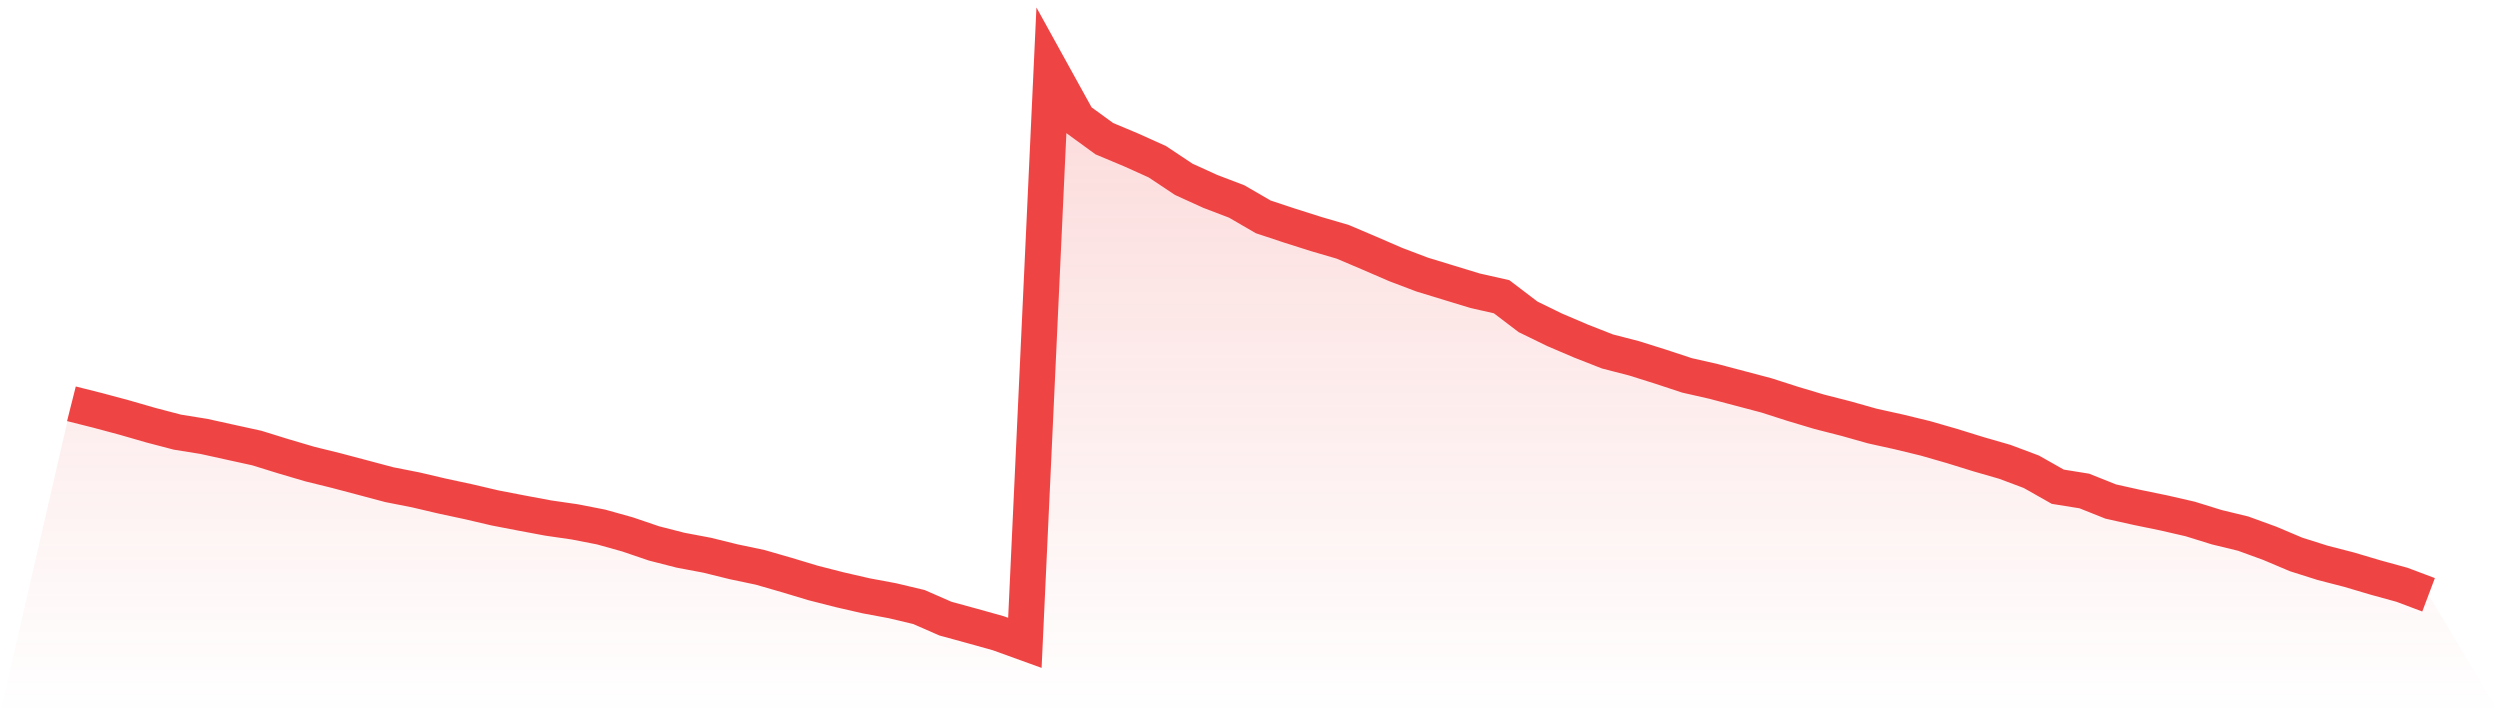
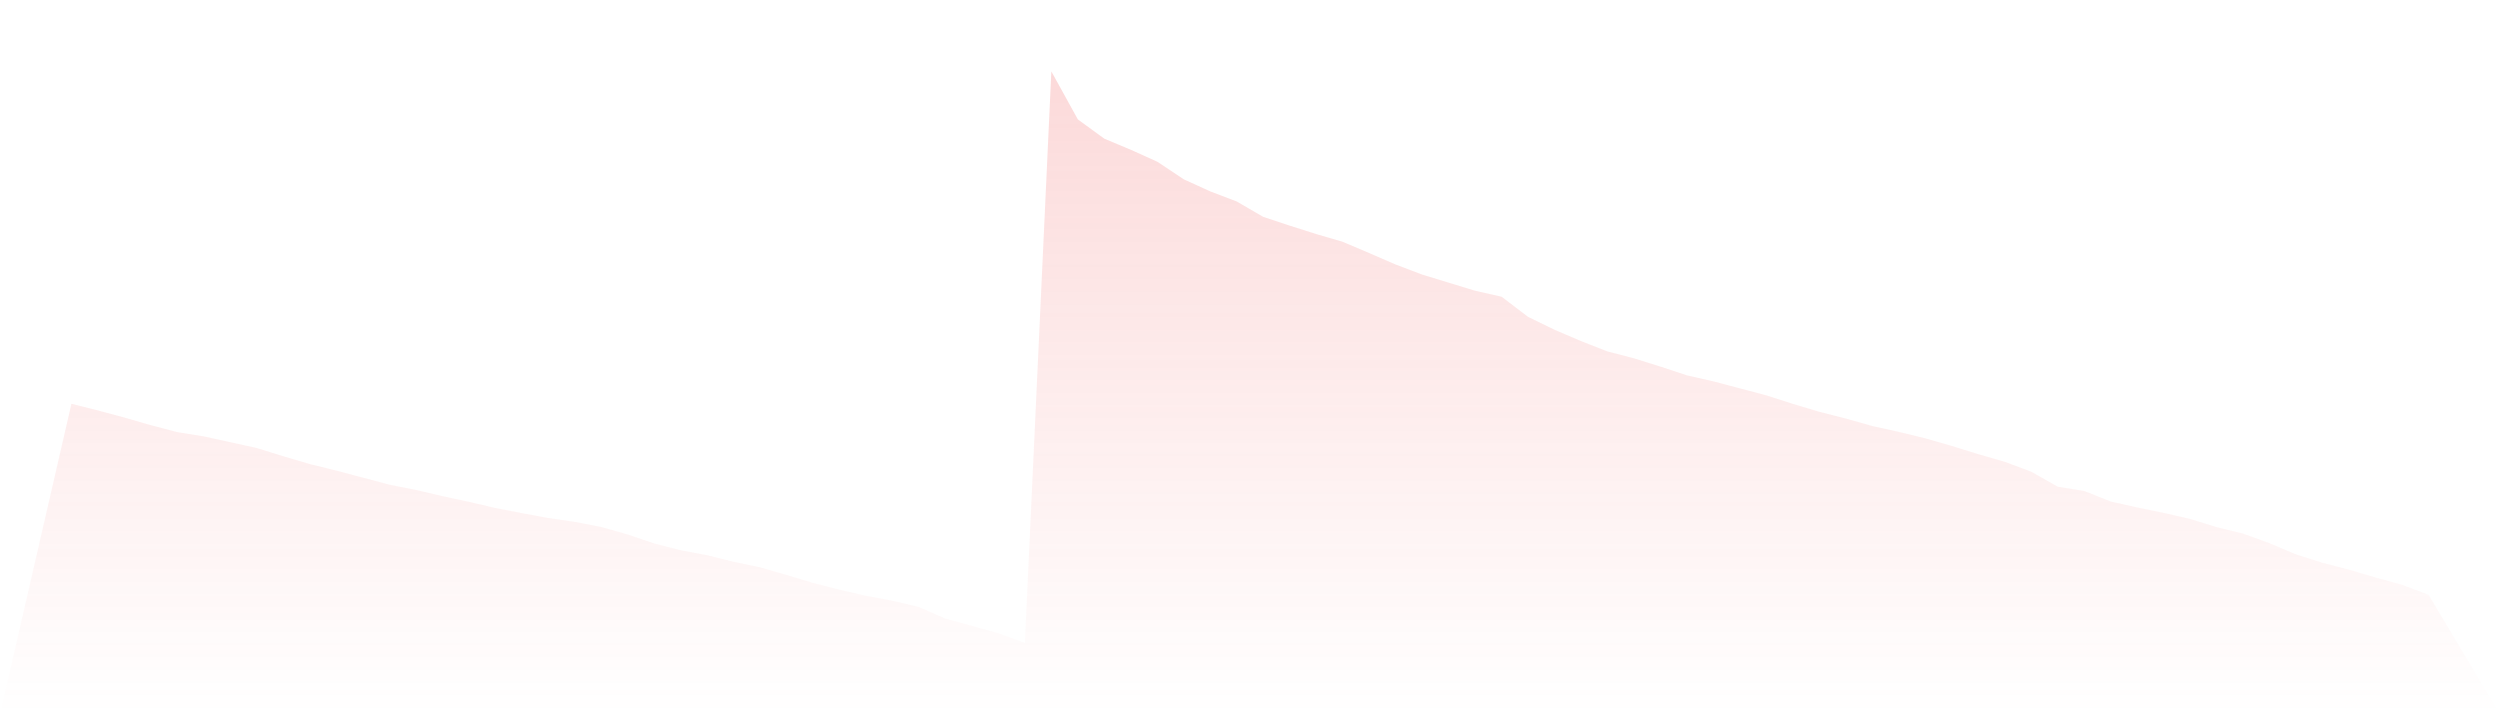
<svg xmlns="http://www.w3.org/2000/svg" viewBox="0 0 140 40">
  <defs>
    <linearGradient id="gradient" x1="0" x2="0" y1="0" y2="1">
      <stop offset="0%" stop-color="#ef4444" stop-opacity="0.2" />
      <stop offset="100%" stop-color="#ef4444" stop-opacity="0" />
    </linearGradient>
  </defs>
  <path d="M4,22.612 L4,22.612 L5.483,22.985 L6.966,23.383 L8.449,23.811 L9.933,24.2 L11.416,24.438 L12.899,24.765 L14.382,25.09 L15.865,25.55 L17.348,25.987 L18.831,26.353 L20.315,26.746 L21.798,27.141 L23.281,27.433 L24.764,27.781 L26.247,28.099 L27.73,28.446 L29.213,28.732 L30.697,29.009 L32.18,29.224 L33.663,29.513 L35.146,29.928 L36.629,30.433 L38.112,30.812 L39.596,31.092 L41.079,31.458 L42.562,31.77 L44.045,32.197 L45.528,32.644 L47.011,33.023 L48.494,33.364 L49.978,33.641 L51.461,33.994 L52.944,34.643 L54.427,35.049 L55.91,35.463 L57.393,36 L58.876,4 L60.36,6.687 L61.843,7.767 L63.326,8.388 L64.809,9.056 L66.292,10.043 L67.775,10.718 L69.258,11.284 L70.742,12.145 L72.225,12.637 L73.708,13.107 L75.191,13.541 L76.674,14.171 L78.157,14.813 L79.64,15.376 L81.124,15.829 L82.607,16.282 L84.09,16.617 L85.573,17.745 L87.056,18.468 L88.539,19.102 L90.022,19.683 L91.506,20.066 L92.989,20.532 L94.472,21.021 L95.955,21.358 L97.438,21.75 L98.921,22.142 L100.404,22.618 L101.888,23.062 L103.371,23.441 L104.854,23.859 L106.337,24.187 L107.82,24.547 L109.303,24.974 L110.787,25.434 L112.27,25.862 L113.753,26.418 L115.236,27.257 L116.719,27.495 L118.202,28.086 L119.685,28.417 L121.169,28.722 L122.652,29.063 L124.135,29.523 L125.618,29.883 L127.101,30.423 L128.584,31.05 L130.067,31.519 L131.551,31.902 L133.034,32.342 L134.517,32.75 L136,33.309 L140,40 L0,40 z" fill="url(#gradient)" />
-   <path d="M4,22.612 L4,22.612 L5.483,22.985 L6.966,23.383 L8.449,23.811 L9.933,24.2 L11.416,24.438 L12.899,24.765 L14.382,25.09 L15.865,25.55 L17.348,25.987 L18.831,26.353 L20.315,26.746 L21.798,27.141 L23.281,27.433 L24.764,27.781 L26.247,28.099 L27.73,28.446 L29.213,28.732 L30.697,29.009 L32.18,29.224 L33.663,29.513 L35.146,29.928 L36.629,30.433 L38.112,30.812 L39.596,31.092 L41.079,31.458 L42.562,31.77 L44.045,32.197 L45.528,32.644 L47.011,33.023 L48.494,33.364 L49.978,33.641 L51.461,33.994 L52.944,34.643 L54.427,35.049 L55.91,35.463 L57.393,36 L58.876,4 L60.36,6.687 L61.843,7.767 L63.326,8.388 L64.809,9.056 L66.292,10.043 L67.775,10.718 L69.258,11.284 L70.742,12.145 L72.225,12.637 L73.708,13.107 L75.191,13.541 L76.674,14.171 L78.157,14.813 L79.64,15.376 L81.124,15.829 L82.607,16.282 L84.09,16.617 L85.573,17.745 L87.056,18.468 L88.539,19.102 L90.022,19.683 L91.506,20.066 L92.989,20.532 L94.472,21.021 L95.955,21.358 L97.438,21.75 L98.921,22.142 L100.404,22.618 L101.888,23.062 L103.371,23.441 L104.854,23.859 L106.337,24.187 L107.82,24.547 L109.303,24.974 L110.787,25.434 L112.27,25.862 L113.753,26.418 L115.236,27.257 L116.719,27.495 L118.202,28.086 L119.685,28.417 L121.169,28.722 L122.652,29.063 L124.135,29.523 L125.618,29.883 L127.101,30.423 L128.584,31.05 L130.067,31.519 L131.551,31.902 L133.034,32.342 L134.517,32.75 L136,33.309" fill="none" stroke="#ef4444" stroke-width="2" />
</svg>